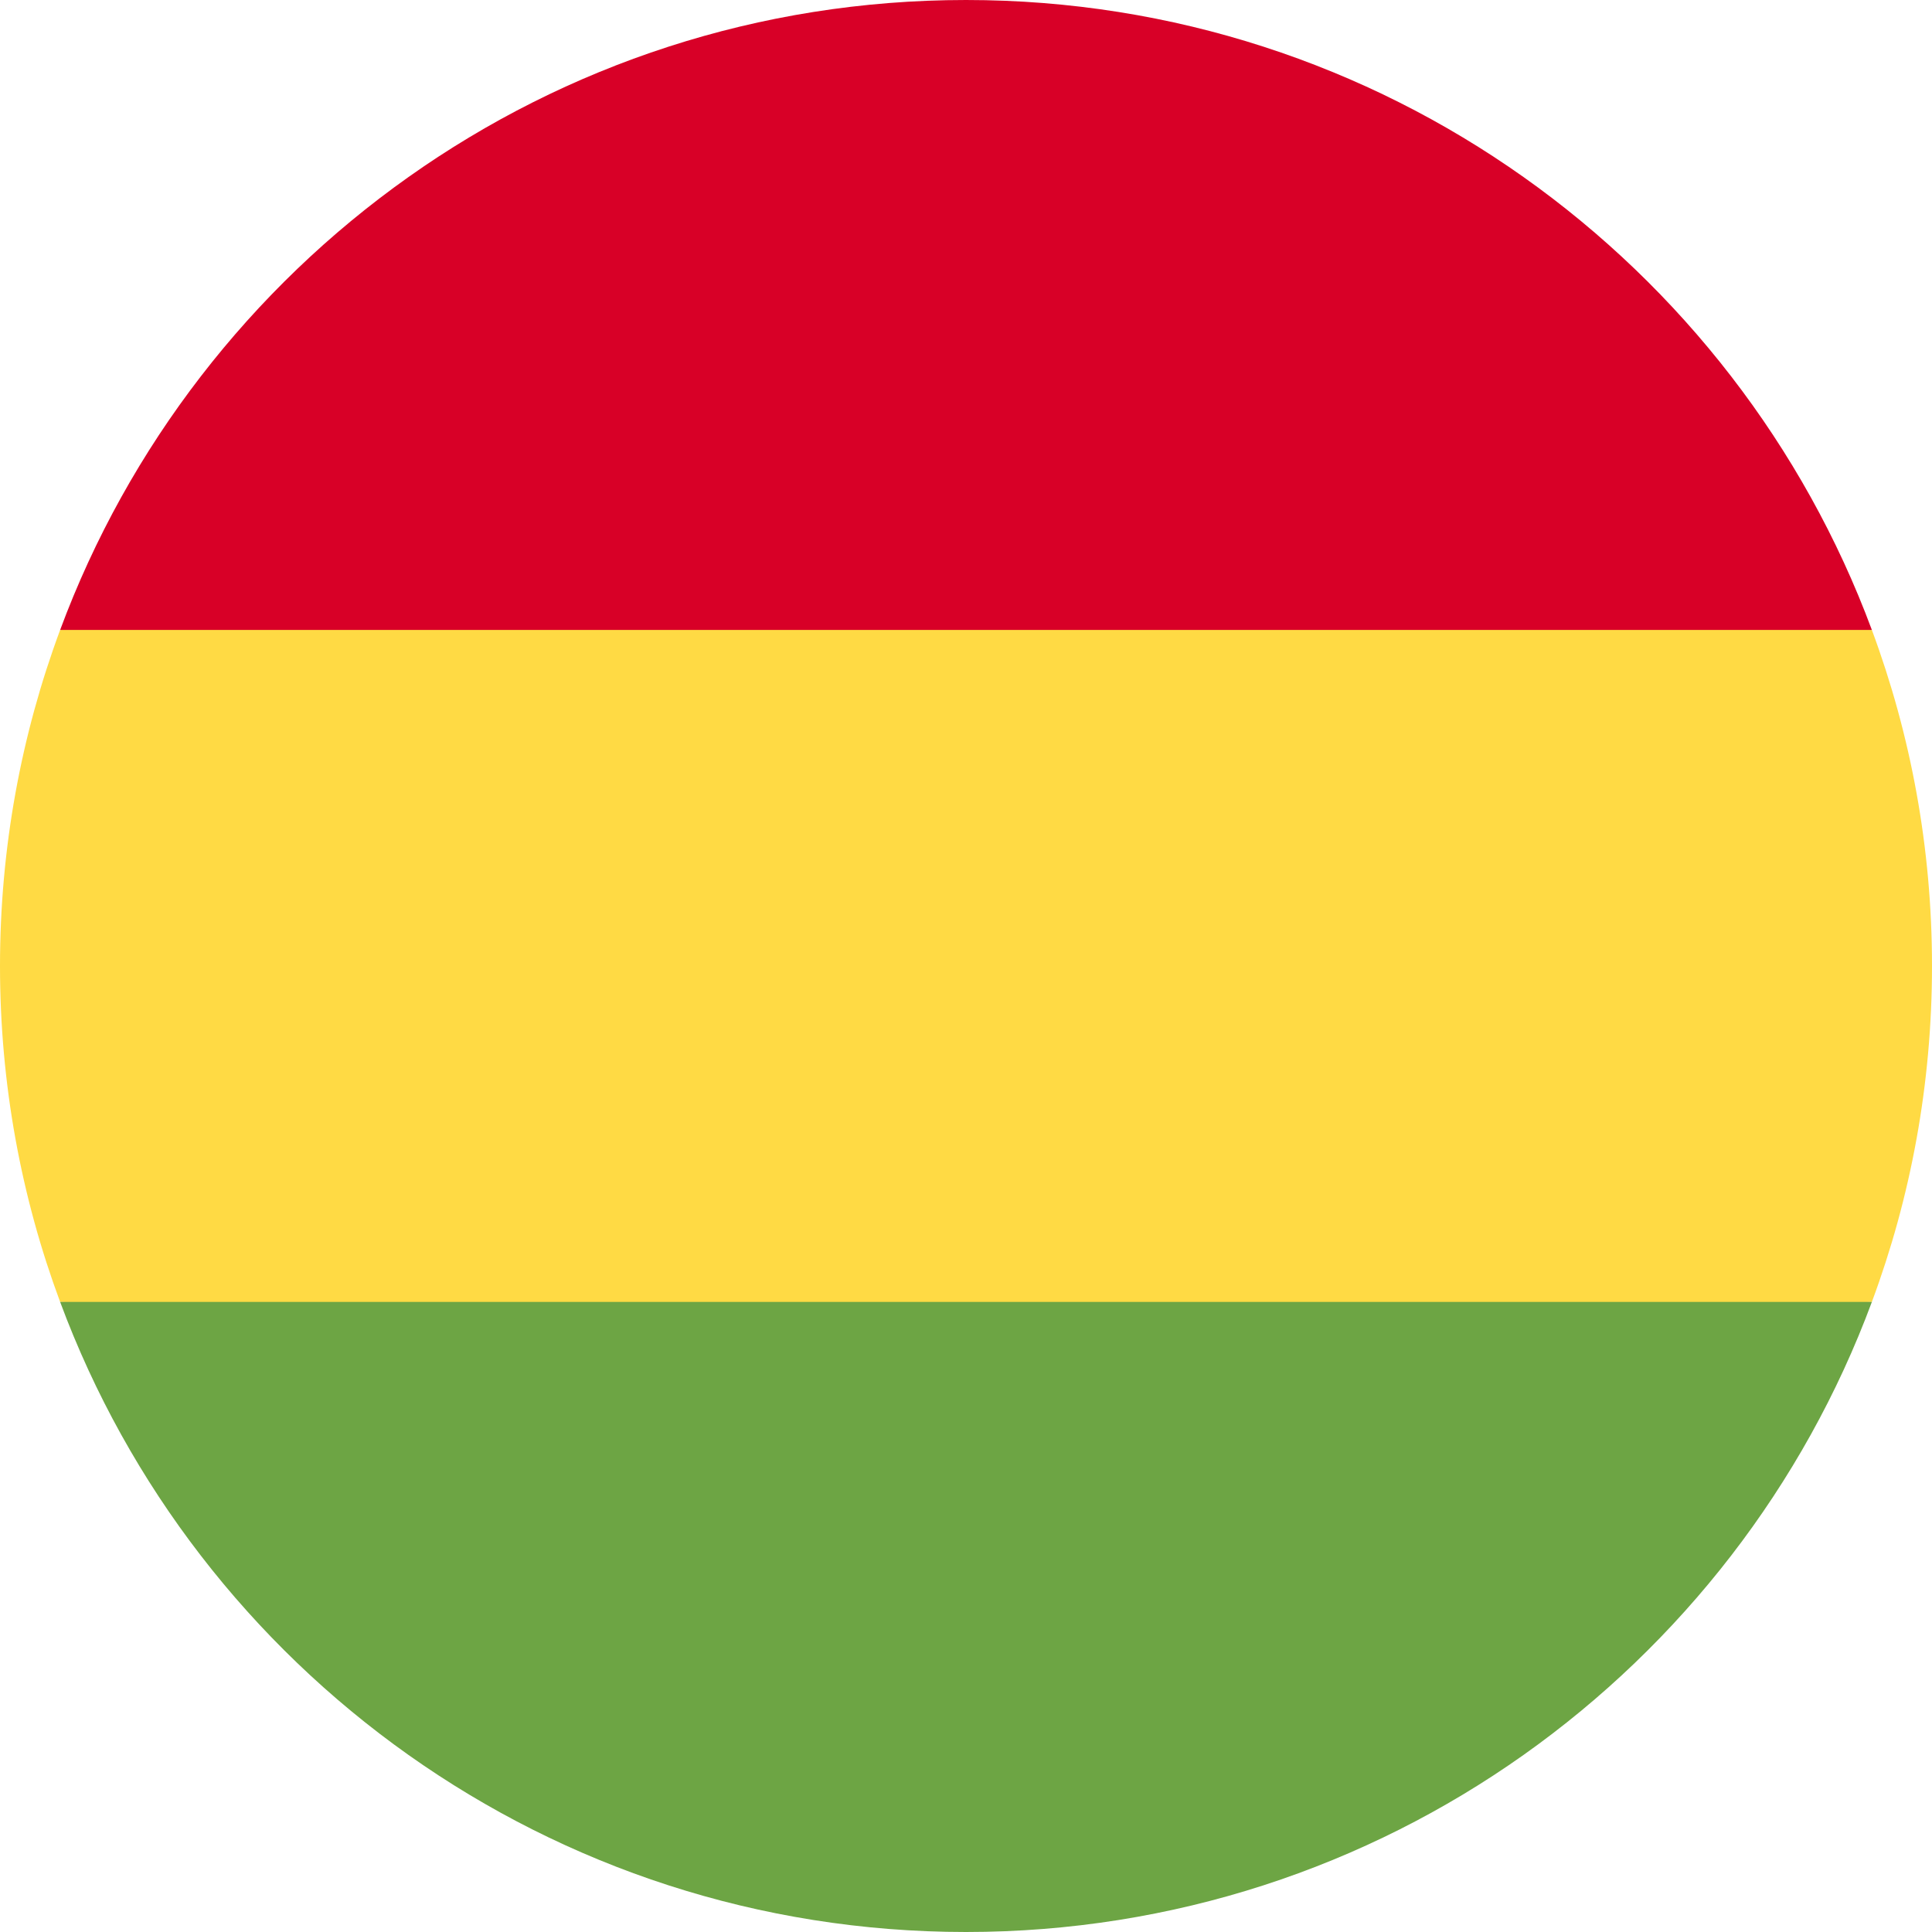
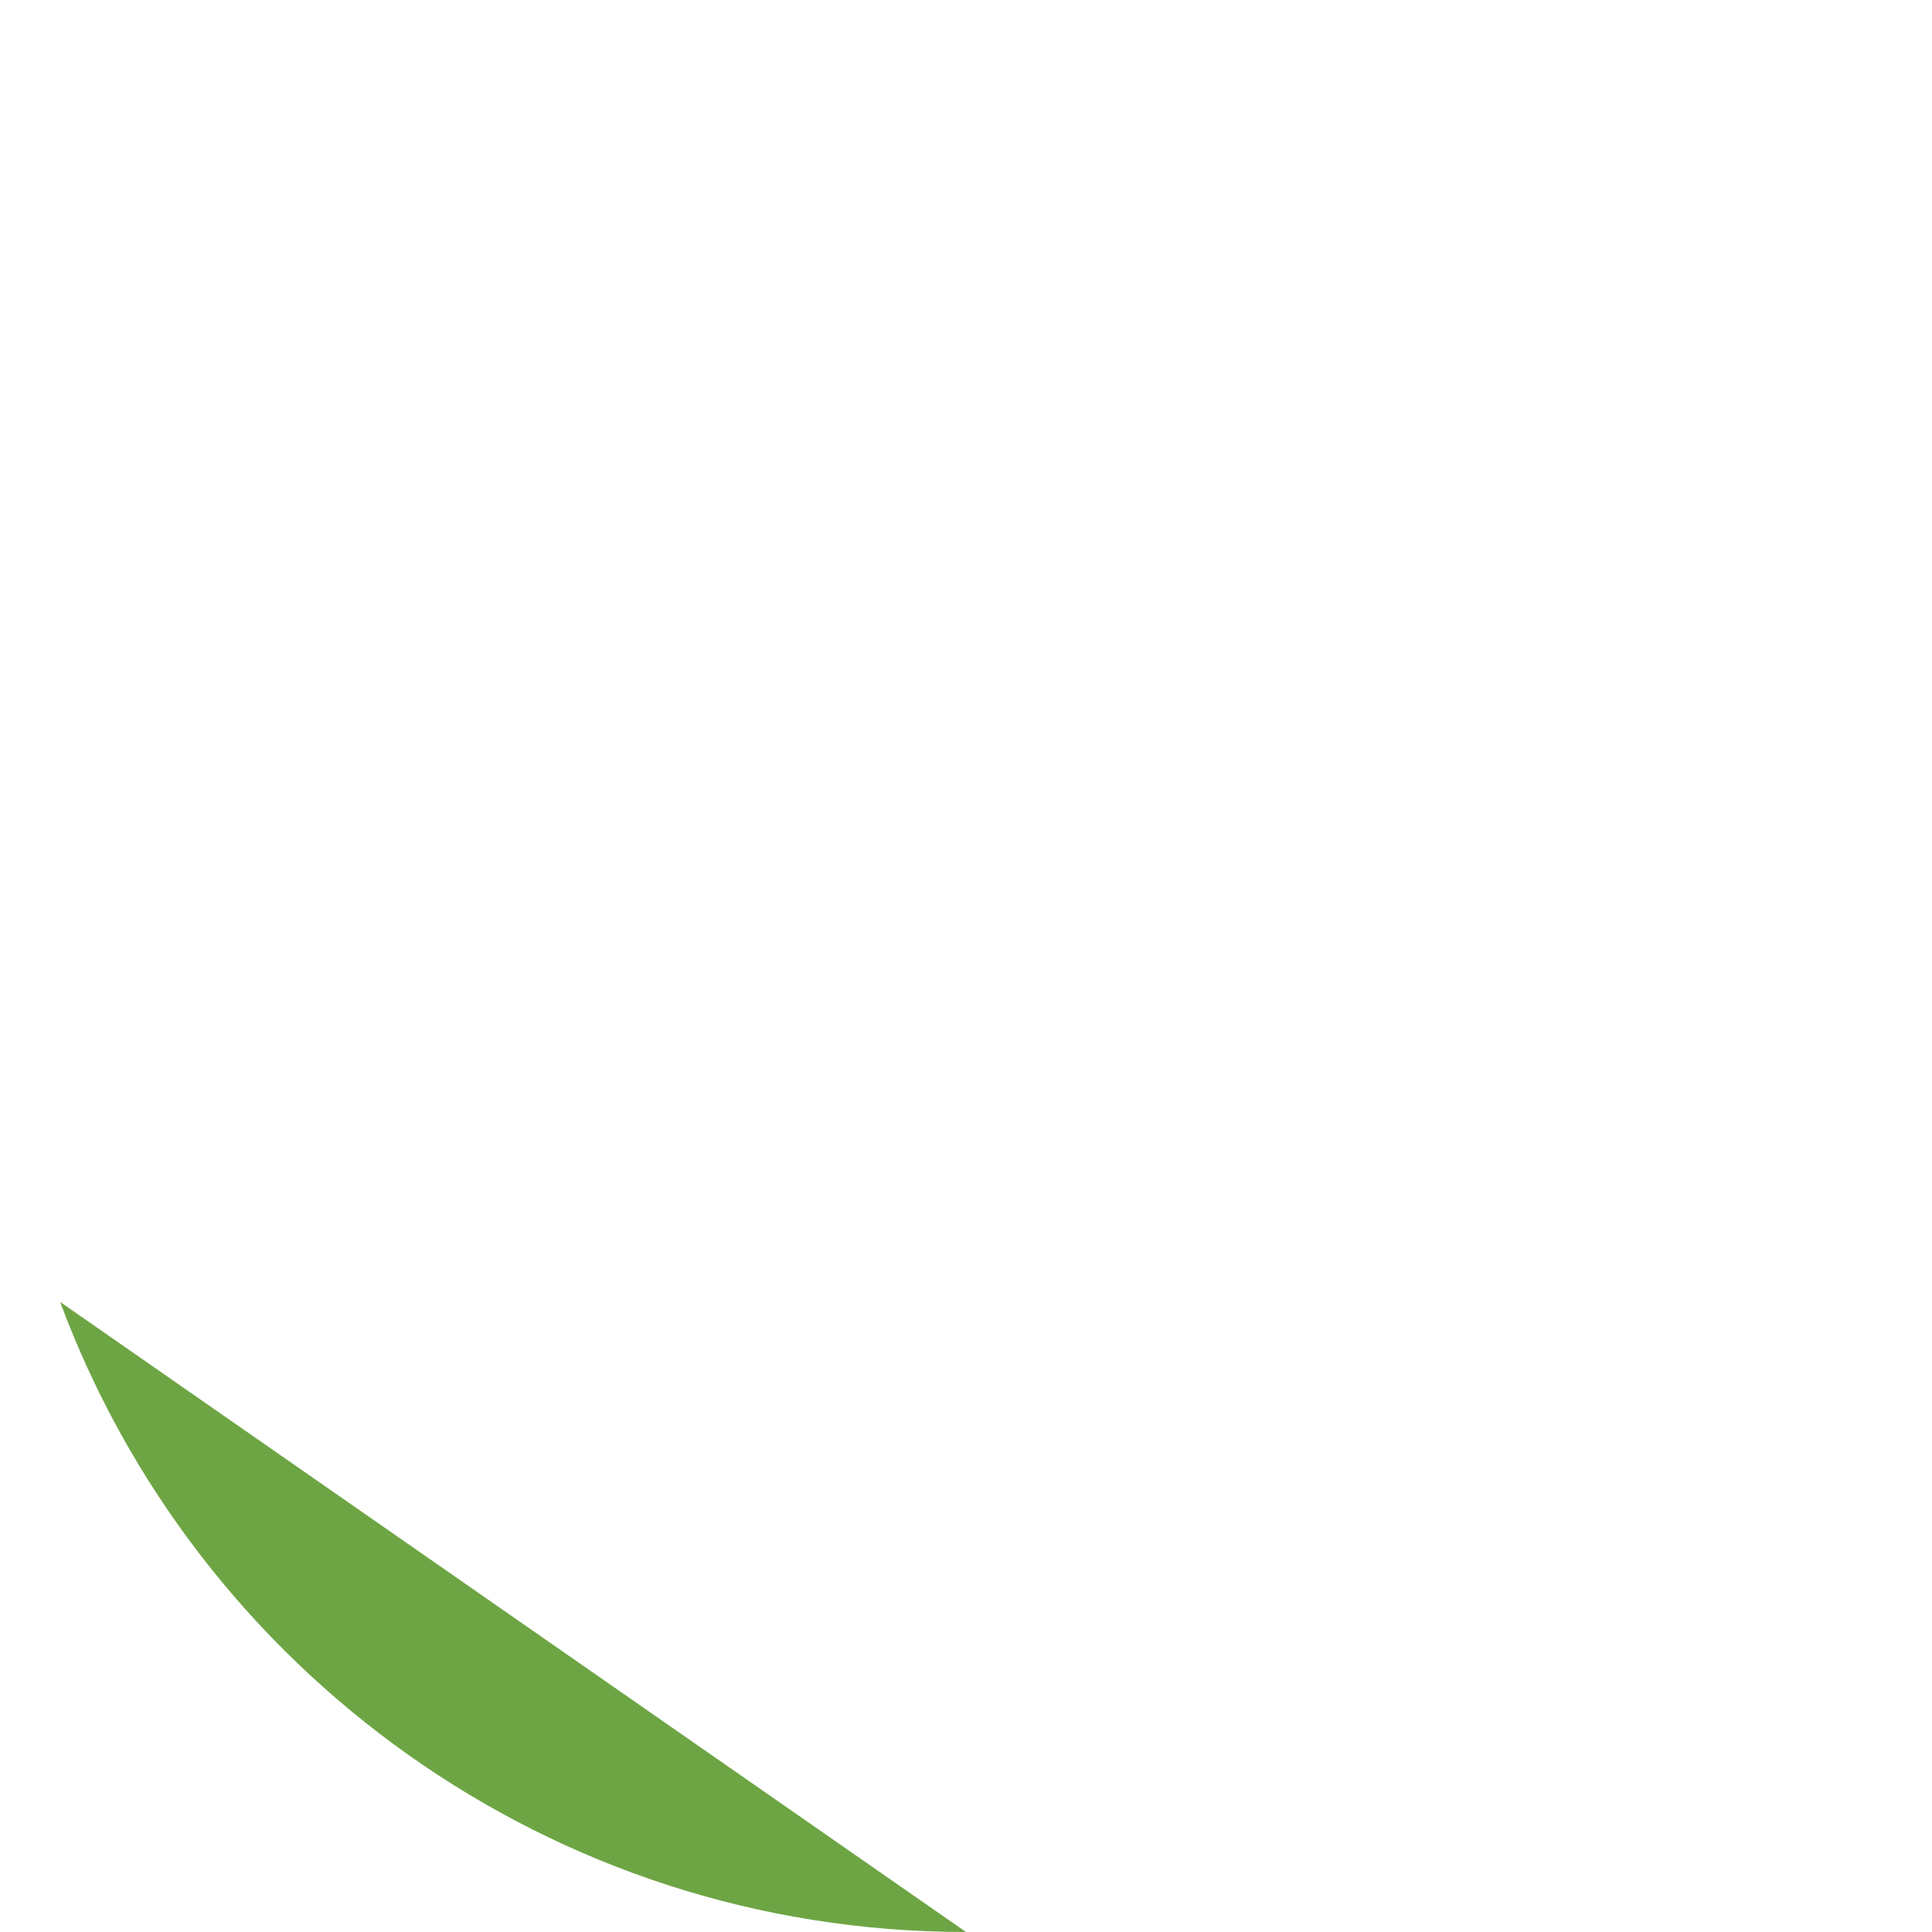
<svg xmlns="http://www.w3.org/2000/svg" width="16" height="16" viewBox="0 0 16 16" fill="none">
  <g clip-path="url(#clip0_2108_146)">
-     <path d="M16 8C16 7.021 15.824 6.084 15.502 5.217L8 4.869L0.498 5.217C0.176 6.084 0 7.021 0 8C0 8.978 0.176 9.916 0.498 10.782L8 11.13L15.502 10.782C15.824 9.916 16 8.978 16 8Z" fill="#FFDA44" />
-     <path d="M8 16C11.44 16 14.372 13.829 15.502 10.782L0.498 10.782C1.628 13.829 4.56 16 8 16Z" fill="#6DA544" />
-     <path d="M0.498 5.217L15.502 5.217C14.372 2.171 11.44 0 8 0C4.56 0 1.628 2.171 0.498 5.217Z" fill="#D80027" />
+     <path d="M8 16L0.498 10.782C1.628 13.829 4.56 16 8 16Z" fill="#6DA544" />
  </g>
  <defs>
    <clipPath id="clip0_2108_146">
      <rect width="16" height="16" fill="white" />
    </clipPath>
  </defs>
</svg>